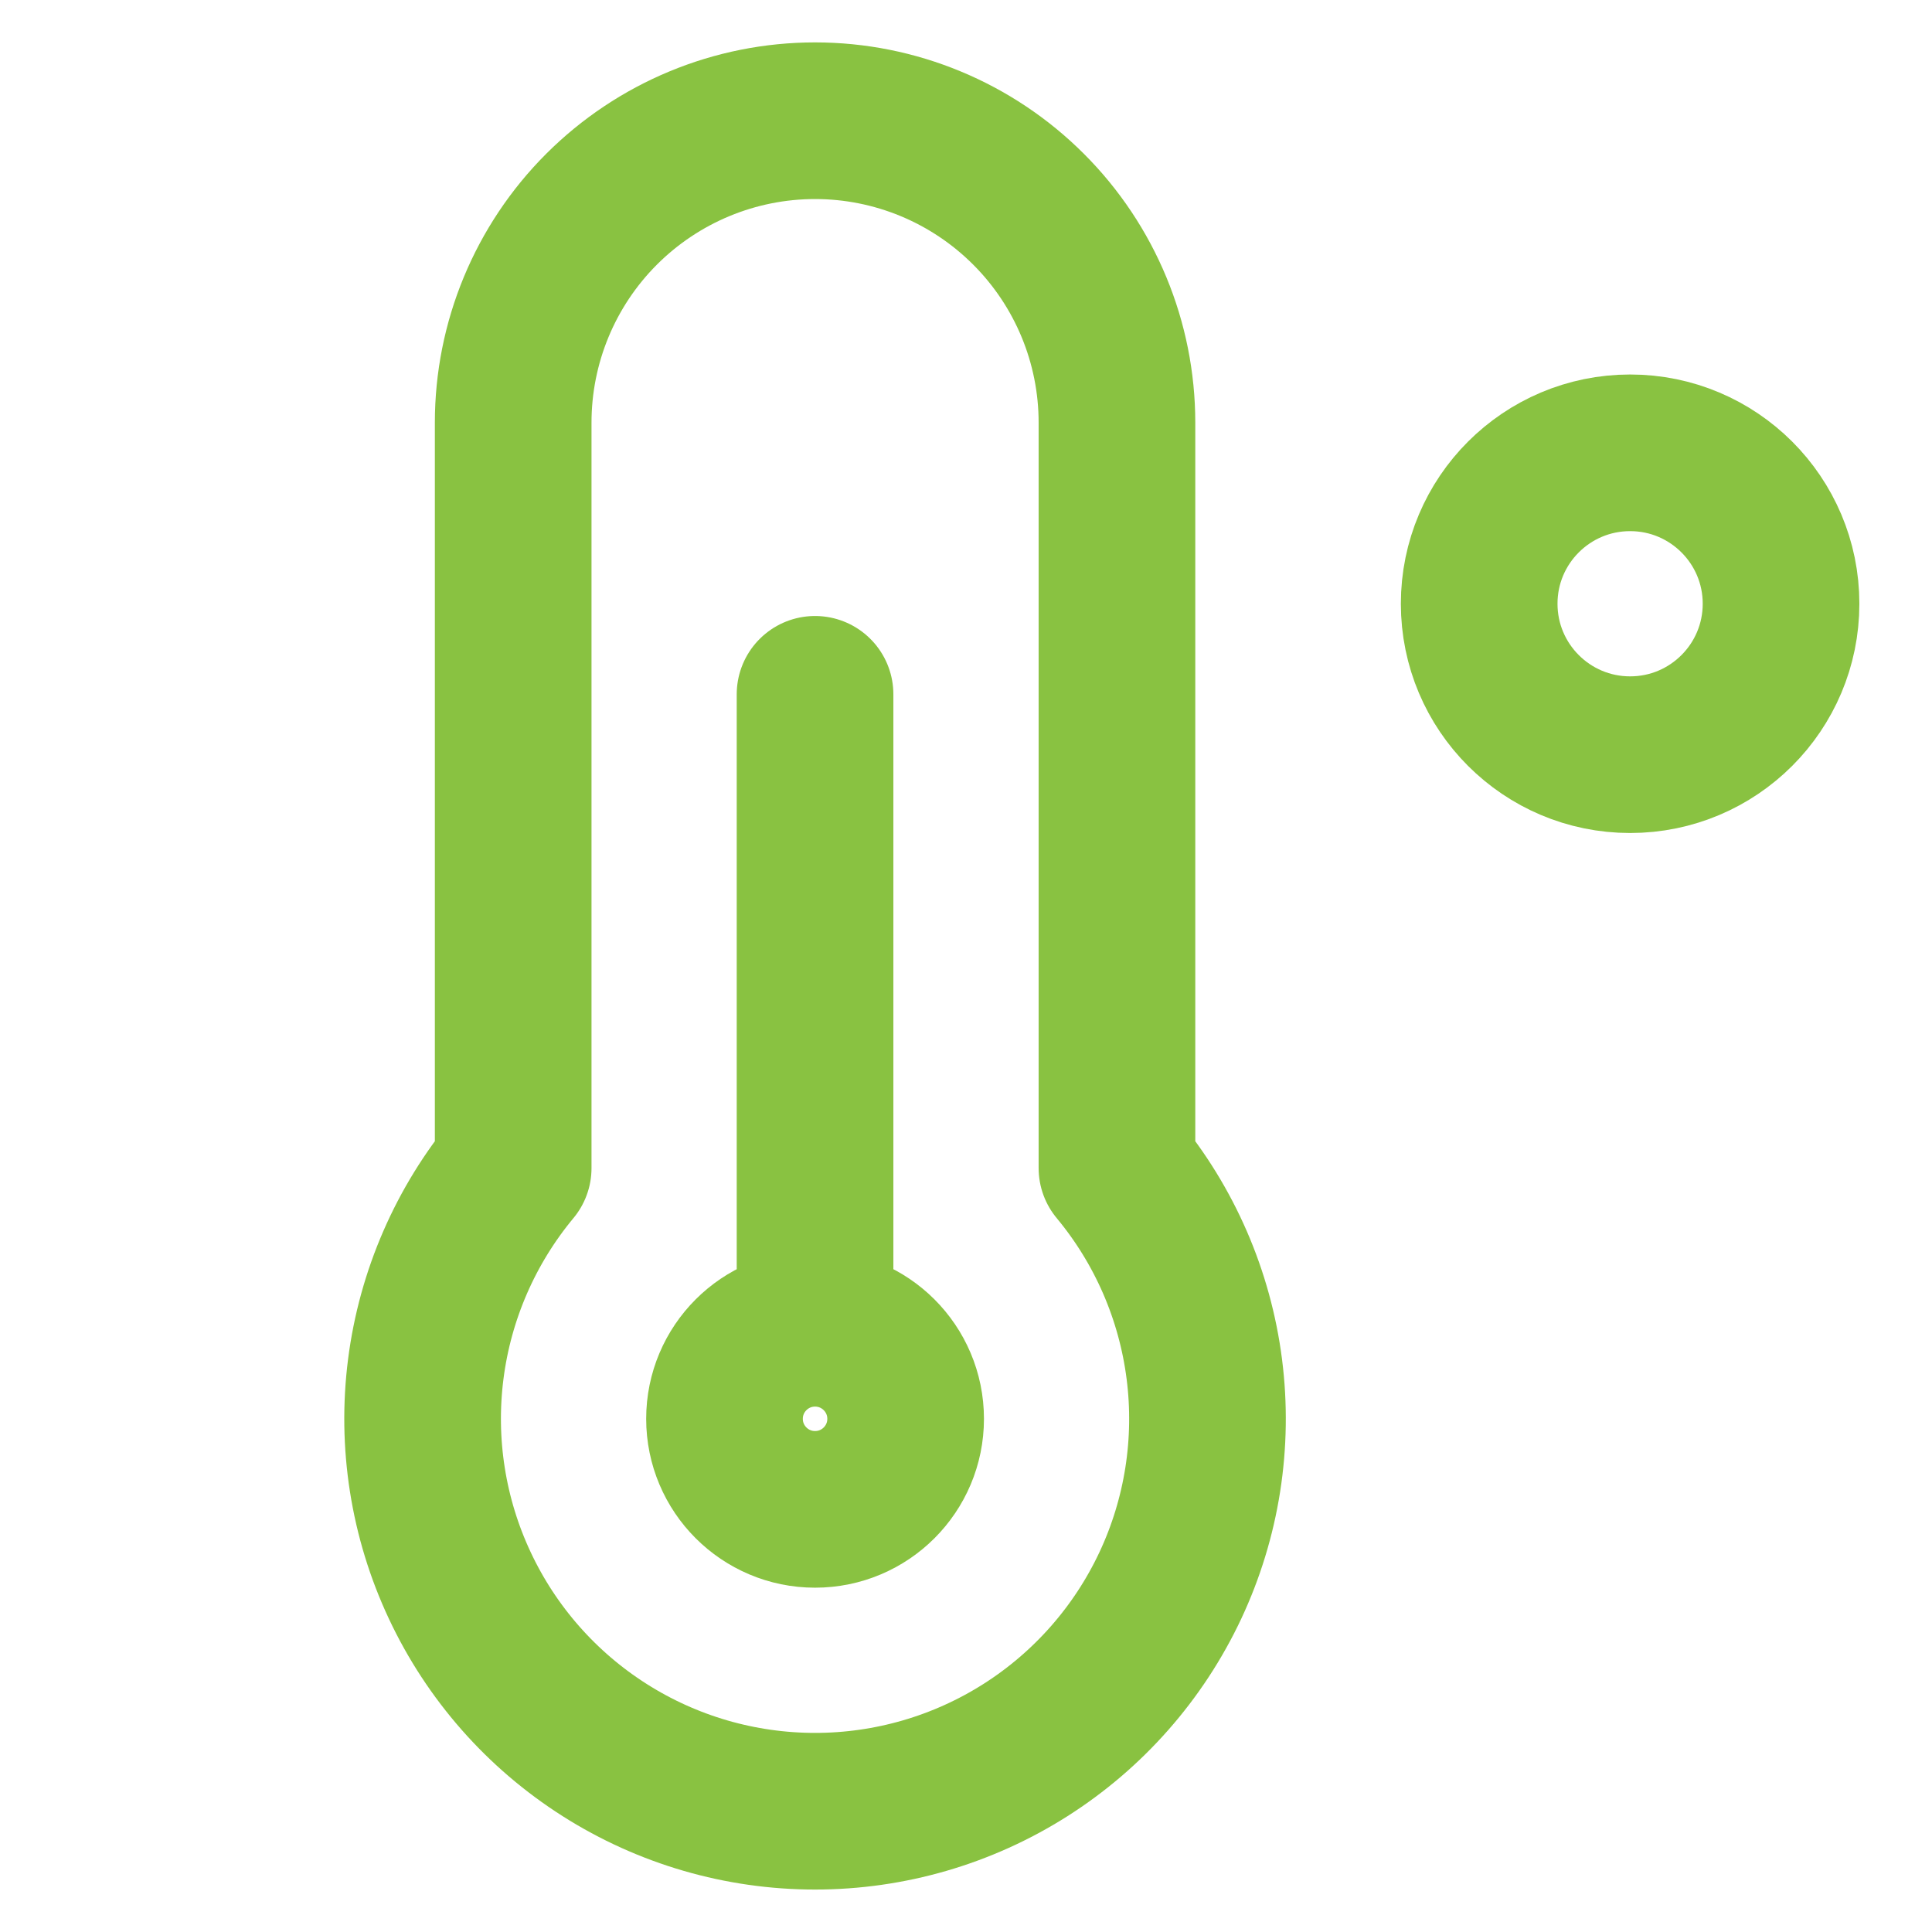
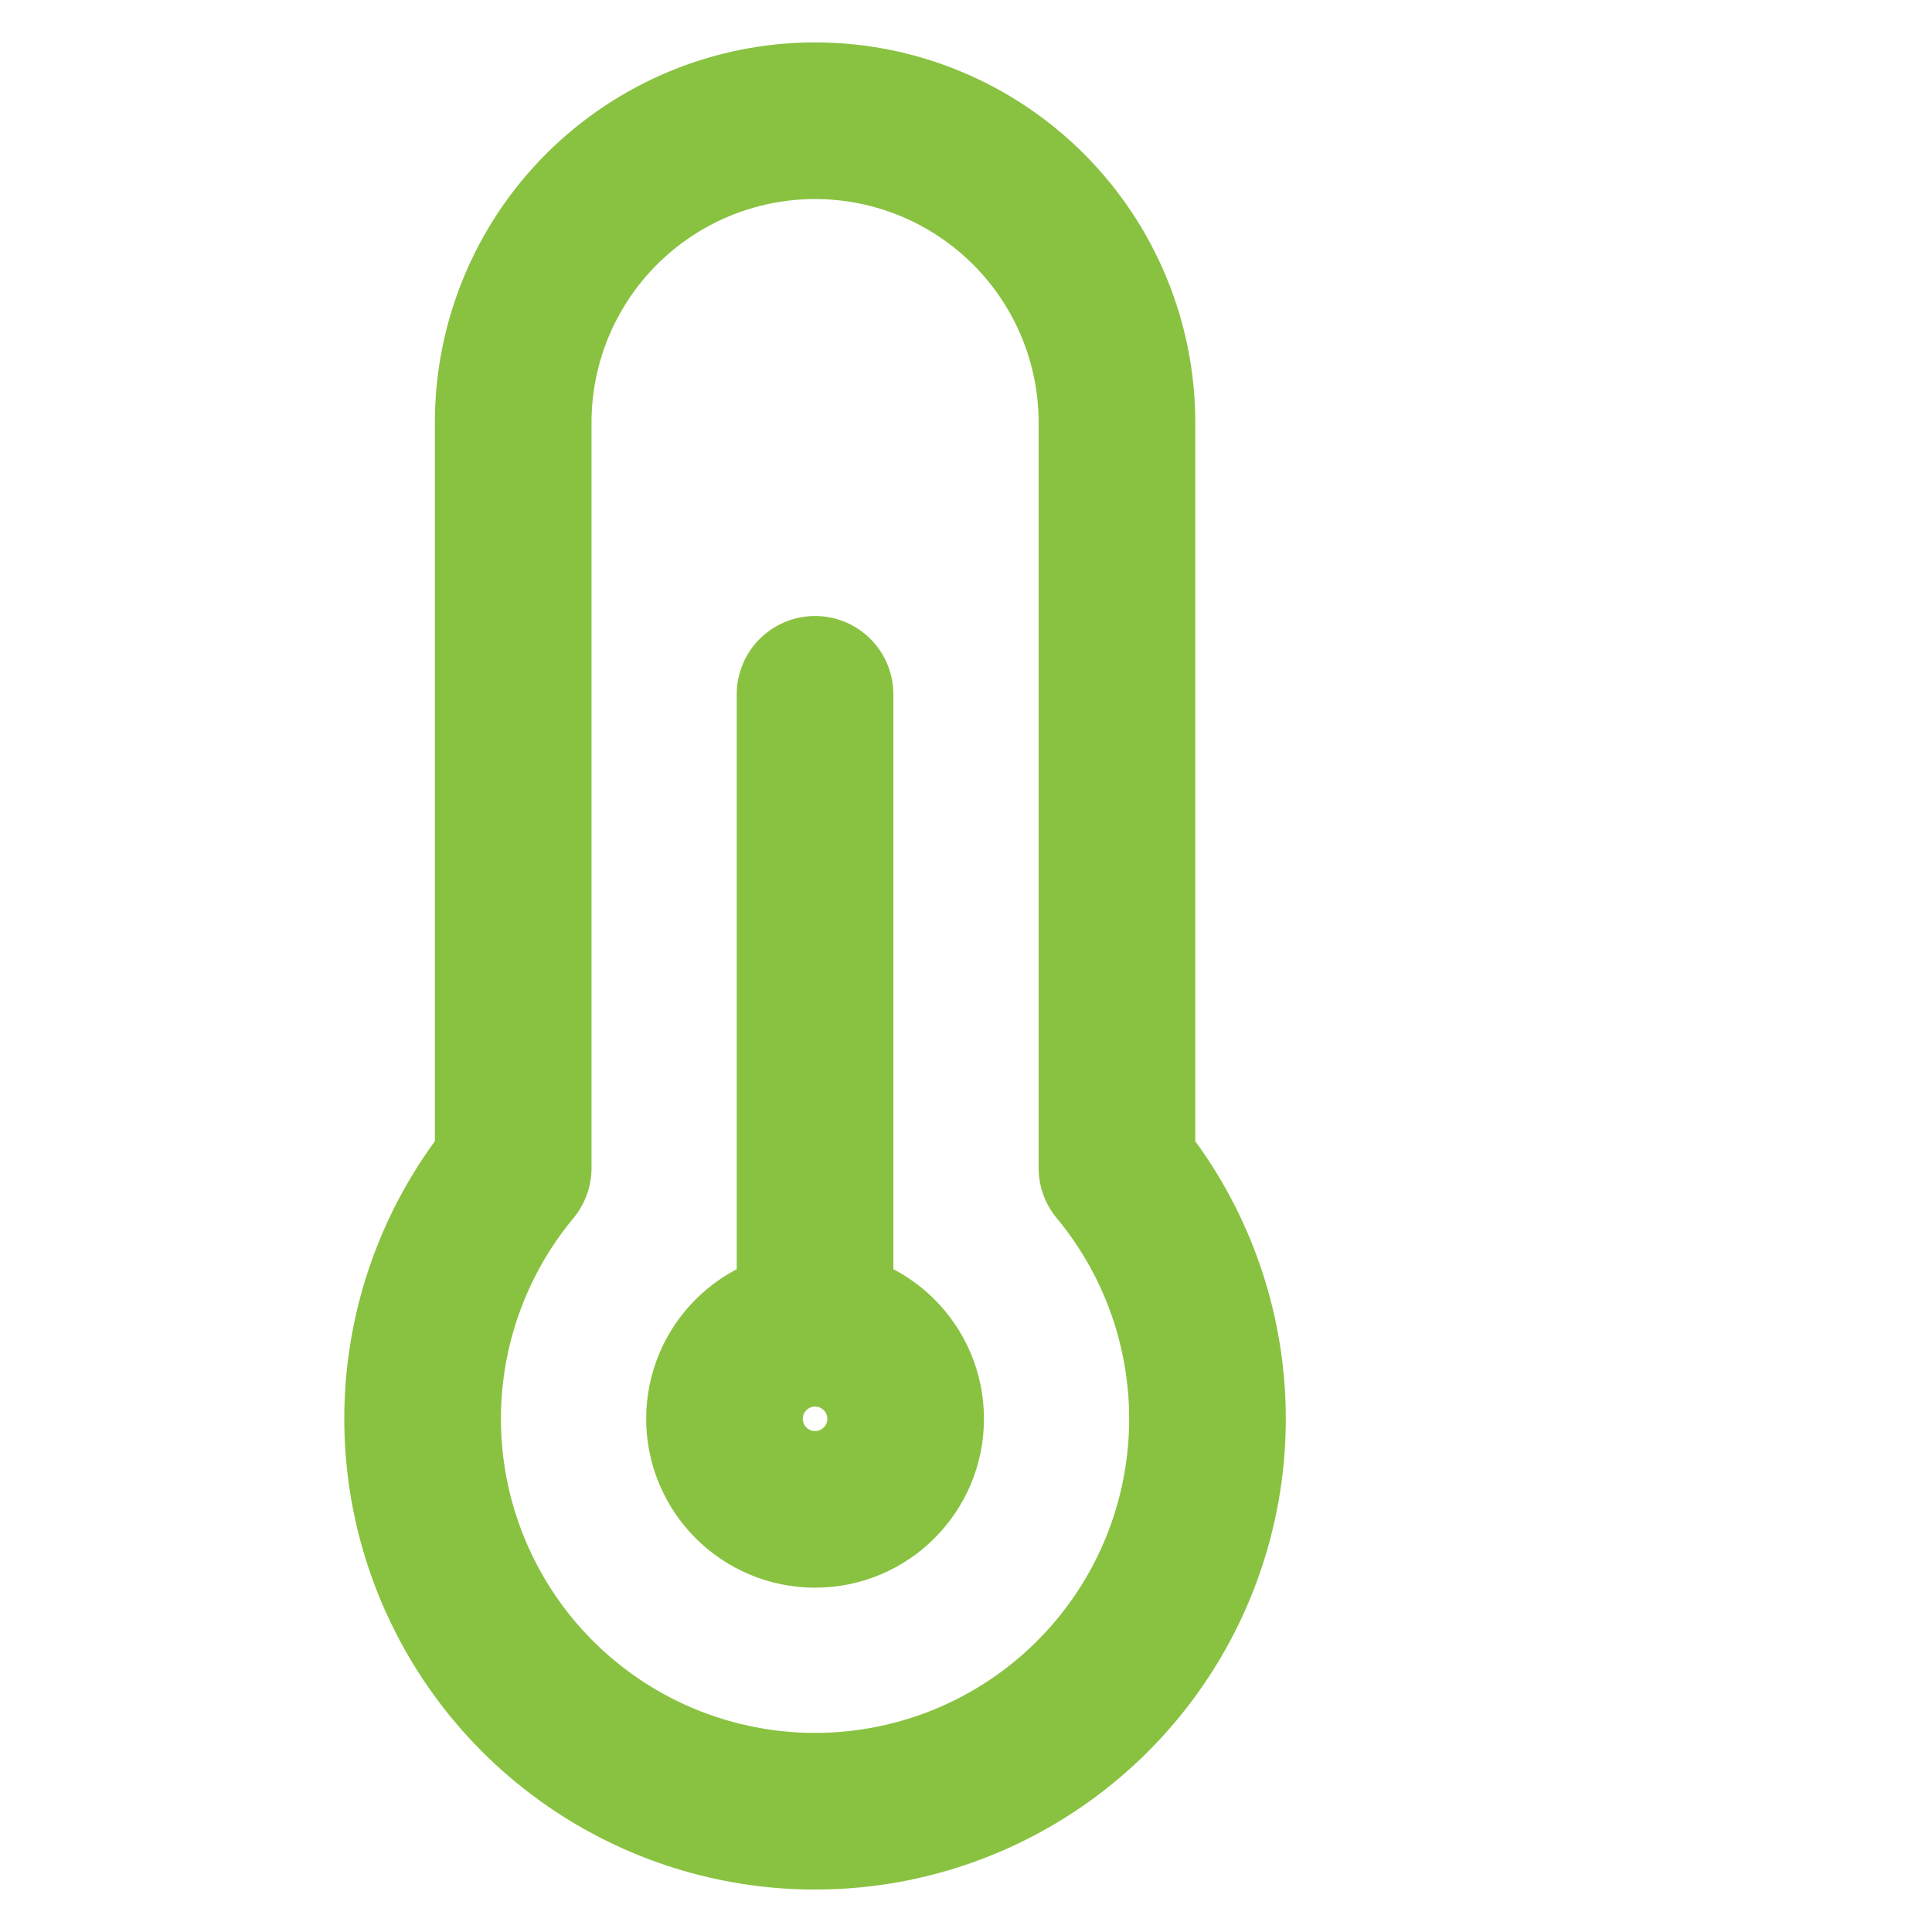
<svg xmlns="http://www.w3.org/2000/svg" width="37" height="37" viewBox="0 0 37 37" fill="none">
-   <path d="M31.219 14.453C32.815 14.453 34.109 13.159 34.109 11.562C34.109 9.966 32.815 8.672 31.219 8.672C29.622 8.672 28.328 9.966 28.328 11.562C28.328 13.159 29.622 14.453 31.219 14.453Z" stroke="#89C241" stroke-width="3" stroke-linecap="round" stroke-linejoin="round" />
  <path d="M15.609 28.906C16.567 28.906 17.344 28.13 17.344 27.172C17.344 26.214 16.567 25.438 15.609 25.438C14.652 25.438 13.875 26.214 13.875 27.172C13.875 28.13 14.652 28.906 15.609 28.906Z" stroke="#89C241" stroke-width="3" stroke-linecap="round" stroke-linejoin="round" />
  <path d="M15.609 24.281V13.297" stroke="#89C241" stroke-width="3" stroke-linecap="round" stroke-linejoin="round" />
  <path d="M9.828 22.37V8.094C9.828 6.56 10.437 5.09 11.521 4.006C12.606 2.922 14.076 2.312 15.609 2.312C17.143 2.312 18.613 2.922 19.697 4.006C20.782 5.09 21.391 6.56 21.391 8.094V22.37L21.391 22.37C22.303 23.468 22.883 24.803 23.064 26.219C23.245 27.635 23.019 29.073 22.413 30.365C21.806 31.657 20.844 32.75 19.64 33.515C18.435 34.281 17.037 34.687 15.609 34.687C14.182 34.687 12.784 34.281 11.579 33.515C10.374 32.75 9.412 31.657 8.806 30.365C8.199 29.073 7.973 27.635 8.154 26.219C8.335 24.803 8.916 23.468 9.828 22.37L9.828 22.37Z" stroke="#89C241" stroke-width="3" stroke-linecap="round" stroke-linejoin="round" />
</svg>